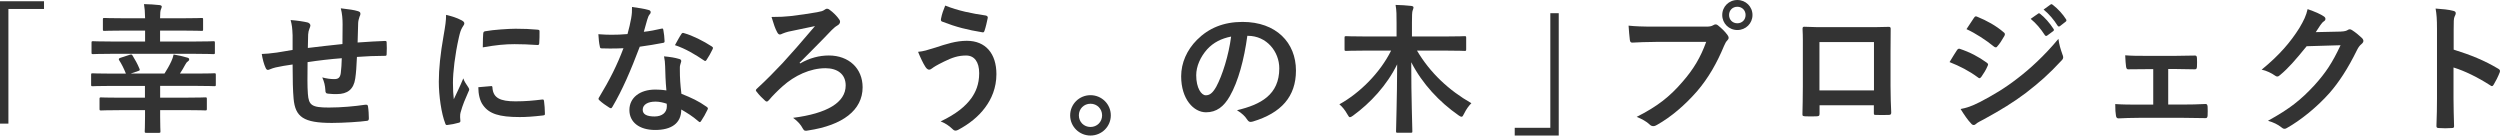
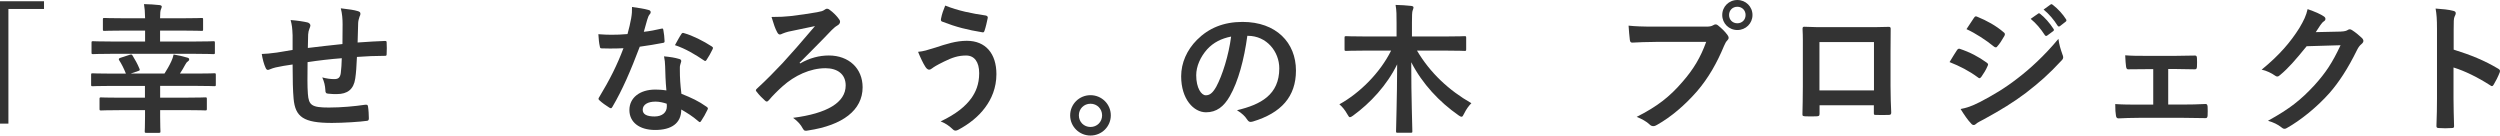
<svg xmlns="http://www.w3.org/2000/svg" id="_レイヤー_6" data-name="レイヤー 6" viewBox="0 0 677.68 36.74">
  <defs>
    <style>
      .cls-1 {
        fill: #333;
      }
    </style>
  </defs>
  <path class="cls-1" d="M11.93.34v2.09H2.28v31.08H0V.34h11.93Z" />
  <path class="cls-1" d="M32.57,29.86c-3.72,0-4.94.08-5.17.08-.38,0-.42-.04-.42-.46v-2.62c0-.42.04-.46.42-.46.23,0,1.44.08,5.17.08h6.72v-3.19h-9.38c-3.38,0-4.56.08-4.79.08-.38,0-.42-.04-.42-.42v-2.66c0-.38.04-.42.42-.42.23,0,1.41.08,4.79.08h4.22c-.57-1.44-1.18-2.62-1.82-3.61-.19-.3-.15-.49.27-.65l2.58-.84c.46-.15.57-.11.76.19.72,1.18,1.33,2.24,1.86,3.53.19.42.15.53-.34.68l-2.01.68h9.16c.65-1.03,1.29-2.09,1.86-3.34.27-.57.46-1.14.61-1.82,1.33.23,2.55.49,3.8.87.27.08.42.23.42.46s-.15.42-.38.57c-.27.15-.49.49-.72.91-.38.72-.87,1.56-1.41,2.36h4.52c3.38,0,4.56-.08,4.79-.08.38,0,.42.04.42.42v2.66c0,.38-.04.42-.42.42-.23,0-1.41-.08-4.79-.08h-9.88v3.19h7.07c3.69,0,4.9-.08,5.17-.08.38,0,.42.04.42.46v2.62c0,.42-.04.46-.42.46-.27,0-1.48-.08-5.17-.08h-7.07v1.79c0,2.58.08,3.76.08,3.95,0,.38-.04.42-.42.42h-3.38c-.42,0-.46-.04-.46-.42,0-.23.08-1.37.08-3.95v-1.79h-6.72ZM30.06,14.59c-3.42,0-4.6.08-4.83.08-.38,0-.42-.04-.42-.42v-2.66c0-.38.04-.42.42-.42.23,0,1.41.08,4.83.08h9.27v-2.96h-5.78c-3.72,0-5.05.08-5.24.08-.38,0-.42-.04-.42-.42v-2.66c0-.38.04-.42.42-.42.19,0,1.52.08,5.24.08h5.78c-.04-1.9-.11-2.7-.3-3.84,1.41.04,2.96.11,4.25.27.3.04.57.19.57.38,0,.27-.11.49-.23.76-.15.38-.23.99-.23,2.43h6.04c3.72,0,5.02-.08,5.24-.08.34,0,.38.04.38.42v2.66c0,.38-.04.42-.38.42-.23,0-1.52-.08-5.24-.08h-6.04v2.96h9.61c3.42,0,4.6-.08,4.83-.08.38,0,.42.04.42.42v2.66c0,.38-.04.42-.42.42-.23,0-1.41-.08-4.83-.08h-22.95Z" />
  <path class="cls-1" d="M79.31,9.46c-.08-1.94-.15-2.55-.53-4.03,1.9.15,3.61.42,4.56.65.42.08.8.46.8.8,0,.27-.11.53-.23.8-.23.57-.34,1.06-.38,1.67-.04.91-.04,2.36-.08,3.65,2.62-.34,6.65-.76,9.38-1.06.04-1.9.04-3.95.04-5.36s-.11-2.89-.49-4.33c2.32.27,3.65.46,4.6.76.53.15.72.34.72.72,0,.3-.15.61-.23.76-.19.61-.34,1.06-.38,1.71-.08,2.05-.11,3.53-.15,5.32,3.08-.23,5.36-.34,7.41-.42.3,0,.46.04.46.38.04,1.03.08,2.09,0,3.12,0,.49-.08.53-.49.53-2.51,0-5.05.11-7.56.3-.11,2.51-.23,4.37-.46,5.85-.42,2.96-2.13,4.22-4.98,4.22-.68,0-1.56,0-2.36-.11-.61-.04-.76-.3-.76-.99-.08-1.25-.3-2.2-.84-3.42,1.25.34,2.28.46,3.23.46,1.03,0,1.6-.3,1.79-1.63.15-1.18.23-2.55.27-4.03-3.04.23-6.34.61-9.27,1.06-.04,4.14-.08,6.42.08,8.59.23,3.12,1.06,3.72,5.7,3.72,3.38,0,7.03-.34,9.84-.76.57-.04.68.04.76.49.15.8.23,2.47.23,3.19,0,.46-.15.65-.49.68-1.75.27-6.46.57-9.54.57-7.67,0-9.92-1.6-10.37-6.57-.19-2.05-.27-5.24-.27-9.27-1.94.27-3.15.49-4.6.8-.42.11-1.03.27-1.71.57-.49.23-.76.08-.99-.42-.46-.95-.87-2.51-1.06-3.8.8,0,2.43-.15,4.07-.38,1.06-.15,2.89-.49,4.29-.72v-4.07Z" />
-   <path class="cls-1" d="M124.99,5.43c.65.34.87.57.87.91,0,.27-.08.38-.57,1.14-.38.68-.57,1.22-.91,2.7-1.06,4.71-1.6,9.38-1.6,12.27,0,1.86.08,3.12.23,4.45.8-1.75,1.48-3,2.58-5.66.3.95.8,1.56,1.33,2.39.11.19.27.42.27.57,0,.27-.08.42-.19.61-.87,1.98-1.6,3.61-2.17,5.74-.08.23-.11.65-.11,1.18,0,.46.08.76.08,1.06,0,.27-.15.42-.49.49-.95.27-2.01.49-3.12.61-.27.04-.42-.15-.49-.42-1.06-2.66-1.75-7.49-1.75-11.32,0-3.42.42-7.56,1.29-12.46.49-2.81.68-4.07.68-5.66,1.71.42,2.93.8,4.07,1.41ZM133.12,23.33c.3-.04.38.15.38.57.23,2.62,2.05,3.57,6.19,3.57,2.85,0,4.71-.19,7.26-.49.38-.04.46,0,.53.49.11.8.23,2.28.23,3.27,0,.46,0,.49-.65.57-2.58.3-4.41.42-6.19.42-5.62,0-8.25-.91-9.88-3.15-.95-1.22-1.33-3.15-1.33-4.94l3.46-.3ZM130.99,9.12c.04-.46.15-.57.53-.65,2.24-.42,6.5-.68,8.24-.68,2.28,0,4.03.08,5.62.23.8.04.87.11.87.49,0,1.14,0,2.17-.08,3.23-.04.34-.15.49-.49.46-2.28-.15-4.26-.23-6.19-.23-2.55,0-5.02.23-8.62.87.04-2.13.04-3.08.11-3.72Z" />
  <path class="cls-1" d="M179.24,7.79c.34-.11.49-.11.57.3.19.95.3,2.09.34,3.08,0,.34-.15.42-.46.46-2.05.42-3.91.68-6.27,1.03-2.43,6.42-4.67,11.66-7.41,16.3-.15.27-.27.38-.42.38-.11,0-.27-.08-.46-.19-.87-.53-1.98-1.33-2.62-1.94-.19-.15-.27-.27-.27-.42,0-.11.04-.27.19-.46,2.85-4.71,4.86-8.7,6.57-13.26-1.44.08-2.62.08-3.8.08-.84,0-1.14,0-2.09-.04-.38,0-.46-.11-.53-.61-.19-.72-.3-1.98-.38-3.23,1.56.11,2.43.15,3.53.15,1.48,0,2.62-.04,4.37-.19.46-1.6.72-2.89.99-4.26.23-1.33.23-1.9.23-3.08,1.63.23,3.27.46,4.45.8.38.08.61.3.61.57,0,.3-.11.49-.34.72-.23.3-.38.65-.61,1.41-.27.91-.57,2.09-.91,3.23,1.48-.15,3.23-.49,4.71-.84ZM180.3,17.97c-.04-1.03-.08-1.63-.3-2.7,1.86.19,2.85.34,4.14.72.34.08.53.27.53.61,0,.08-.08.34-.23.8-.15.46-.19.91-.15,1.56,0,2.24.11,3.88.42,6.46,2.74,1.1,4.6,1.94,6.84,3.53.38.27.42.42.23.8-.57,1.18-1.1,2.13-1.75,3.08-.11.19-.23.27-.34.27s-.23-.08-.38-.23c-1.67-1.44-3.08-2.28-4.64-3.19,0,3.8-2.74,5.55-7.07,5.55s-6.99-2.13-6.99-5.4,2.74-5.55,7.03-5.55c.72,0,1.79.04,3,.23-.23-2.43-.3-4.75-.34-6.54ZM177.6,27.55c-1.9,0-3.38.76-3.38,2.2,0,1.22,1.06,1.82,3.23,1.82,2.05,0,3.31-1.1,3.31-2.7,0-.34,0-.53-.04-.76-.91-.3-1.94-.57-3.12-.57ZM184.67,9.27c.23-.38.42-.42.8-.27,2.24.61,5.24,2.13,7.45,3.57.23.15.34.27.34.42,0,.11-.04.27-.15.46-.38.84-1.06,2.01-1.6,2.81-.11.19-.23.27-.34.27s-.19-.04-.34-.15c-2.24-1.52-4.98-3.19-7.87-4.14.65-1.14,1.22-2.28,1.71-2.96Z" />
  <path class="cls-1" d="M216.88,17.21c2.55-1.48,5.21-2.17,7.79-2.17,5.43,0,9.16,3.5,9.16,8.62,0,6.19-5.4,10.3-14.74,11.7-.76.15-1.1.19-1.48-.53-.57-1.06-1.25-1.86-2.62-2.89,9.19-1.18,14.25-4.14,14.25-8.78,0-3.12-2.32-4.67-5.47-4.67-4.18,0-8.4,2.01-11.59,4.86-1.25,1.1-2.81,2.66-3.72,3.76-.19.23-.42.42-.61.42-.15,0-.3-.08-.49-.27-.65-.57-1.56-1.48-2.2-2.32-.15-.19-.27-.34-.27-.46,0-.15.11-.3.3-.46,2.77-2.55,4.67-4.52,6.95-6.92,2.17-2.36,5.05-5.62,8.78-10.03-2.62.53-4.75.99-7.26,1.52-.53.15-1.03.3-1.48.49-.46.23-.61.27-.8.27-.27,0-.53-.23-.76-.72-.46-.8-.91-2.13-1.48-4.03,2.24,0,3.61-.08,5.02-.23,2.32-.27,5.28-.68,7.33-1.06,1.18-.23,1.52-.3,2.05-.68.19-.15.42-.27.68-.27.23,0,.46.11.68.3.95.68,1.9,1.63,2.55,2.55.19.23.27.46.27.68,0,.42-.3.8-.8,1.06-.65.38-1.06.84-1.48,1.22-2.96,3.12-5.7,5.81-8.7,8.85l.15.15Z" />
  <path class="cls-1" d="M253.38,12.96c3.19-1.06,5.81-1.9,8.7-1.9,5.09,0,8.02,3.46,8.02,9.04,0,3.72-1.33,6.76-3.08,9.08-1.79,2.43-4.33,4.45-7.33,6.04-.27.11-.46.19-.65.19-.34,0-.57-.15-.91-.49-.84-.8-1.86-1.52-3.15-2.01,4.18-1.98,6.76-4.1,8.36-6.34,1.1-1.56,2.09-3.65,2.09-6.73s-1.33-4.79-3.53-4.79-3.8.57-5.97,1.63c-2.24,1.1-2.77,1.48-3.23,1.82-.3.23-.53.38-.84.38-.49,0-.84-.49-1.06-.84-.53-.8-1.33-2.47-1.94-3.99,1.56-.15,2.47-.46,4.52-1.1ZM267.25,4.22c.42.08.57.38.49.68-.15.8-.57,2.62-.84,3.34-.11.38-.23.57-.53.53-4.14-.68-7.11-1.41-11.02-2.93-.19-.08-.38-.27-.27-.76.27-1.41.68-2.43,1.14-3.57,3.53,1.41,7.1,2.13,11.02,2.7Z" />
  <path class="cls-1" d="M301.11,31.27c0,3.04-2.47,5.47-5.51,5.47s-5.51-2.43-5.51-5.47,2.47-5.47,5.51-5.47,5.51,2.43,5.51,5.47ZM292.45,31.27c0,1.79,1.37,3.15,3.15,3.15s3.15-1.37,3.15-3.15-1.37-3.15-3.15-3.15-3.15,1.37-3.15,3.15Z" />
  <path class="cls-1" d="M338.12,9.69c-.87,6.46-2.47,12.39-4.75,16.38-1.63,2.85-3.61,4.37-6.46,4.37-3.34,0-6.73-3.57-6.73-9.76,0-3.65,1.56-7.14,4.29-9.88,3.19-3.19,7.22-4.86,12.35-4.86,9.12,0,14.48,5.62,14.48,13.18,0,7.07-3.99,11.51-11.7,13.83-.8.23-1.14.08-1.63-.68-.42-.65-1.21-1.52-2.66-2.39,6.42-1.52,11.47-4.18,11.47-11.36,0-4.52-3.42-8.81-8.51-8.81h-.15ZM327.22,13.37c-1.82,2.05-2.96,4.6-2.96,7.03,0,3.5,1.41,5.43,2.58,5.43.99,0,1.82-.49,2.85-2.32,1.67-3.08,3.38-8.55,4.03-13.6-2.66.53-4.79,1.6-6.5,3.46Z" />
  <path class="cls-1" d="M369.79,13.72c-3.46,0-4.64.08-4.86.08-.42,0-.46-.04-.46-.46v-3.08c0-.42.04-.46.46-.46.23,0,1.41.08,4.86.08h8.78v-3.61c0-2.13,0-3.46-.27-4.94,1.44.04,2.92.11,4.25.27.34.04.61.19.61.38,0,.34-.19.68-.27.99-.11.42-.15,1.25-.15,3.19v3.72h9.42c3.46,0,4.64-.08,4.86-.08.38,0,.42.04.42.46v3.08c0,.42-.04.46-.42.46-.23,0-1.41-.08-4.86-.08h-8.05c3.53,6,8.66,10.79,14.74,14.25-.68.68-1.37,1.6-1.94,2.77-.3.61-.46.91-.72.91-.19,0-.42-.11-.8-.38-5.24-3.65-9.84-8.55-12.84-14.4,0,9.95.3,17.25.3,18.73,0,.34-.04.38-.46.38h-3.5c-.42,0-.46-.04-.46-.38,0-1.44.27-8.43.3-18.16-2.77,5.66-7.26,10.49-11.97,13.91-.42.3-.65.42-.84.42-.23,0-.38-.27-.72-.84-.61-1.1-1.33-1.98-2.13-2.66,5.51-3.04,11.02-8.51,14.02-14.55h-7.33Z" />
-   <path class="cls-1" d="M410.6,36.74v-2.09h9.65V3.57h2.28v33.17h-11.93Z" />
  <path class="cls-1" d="M448.79,11.36c-2.47,0-4.63.11-6.27.19-.49.04-.65-.23-.72-.76-.11-.76-.27-2.74-.34-3.84,1.71.19,3.72.27,7.29.27h13.56c1.14,0,1.56-.08,2.09-.38.23-.15.46-.23.65-.23.23,0,.46.08.65.27.99.8,1.94,1.71,2.58,2.62.19.27.3.49.3.76,0,.23-.11.46-.38.72-.34.34-.53.72-.87,1.48-1.86,4.48-4.18,8.66-7.37,12.35-3.27,3.72-6.95,6.88-10.79,9.04-.34.23-.68.34-1.03.34-.3,0-.65-.11-.95-.42-.87-.84-2.13-1.52-3.53-2.09,5.55-2.81,8.93-5.43,12.42-9.5,2.96-3.38,4.9-6.61,6.42-10.83h-13.72ZM475.05,4.07c0,2.28-1.82,4.07-4.1,4.07s-4.1-1.79-4.1-4.07,1.82-4.07,4.1-4.07,4.1,1.79,4.1,4.07ZM468.7,4.07c0,1.29.95,2.24,2.24,2.24s2.24-.95,2.24-2.24-.95-2.24-2.24-2.24-2.24.95-2.24,2.24Z" />
  <path class="cls-1" d="M493.23,28.53v2.24c0,.65-.15.72-.84.76-.95.04-2.05.04-3,0-.65-.04-.84-.11-.8-.57.04-1.98.11-4.67.11-7.56v-9.31c0-2.05.04-4.1-.08-6.31,0-.38.15-.53.42-.53,2.01.11,4.25.11,6.8.11h9.04c2.47,0,5.36,0,7.14-.08.42,0,.53.19.49.76,0,1.86-.04,3.91-.04,6.16v9.08c0,3.31.11,5.17.19,7.22,0,.53-.19.65-.72.65-1.14.04-2.36.04-3.5,0-.46,0-.49-.08-.49-.61v-2.01h-14.74ZM507.98,11.4h-14.78v13.11h14.78v-13.11Z" />
  <path class="cls-1" d="M530.48,13.6c.19-.27.38-.46.72-.38,2.85.95,5.13,2.17,7.29,3.72.27.19.42.34.42.57,0,.11-.08.27-.15.42-.42,1.03-1.06,2.01-1.67,2.89-.19.23-.34.38-.49.38s-.27-.08-.46-.23c-2.43-1.79-4.9-3.04-7.67-4.14.95-1.52,1.56-2.62,2.01-3.23ZM536.63,27.7c3.61-1.9,6.72-3.69,10.41-6.57,3.04-2.32,7.1-5.96,10.94-10.6.23,1.67.53,2.62,1.1,4.26.11.27.19.49.19.72,0,.3-.11.57-.42.87-3.53,3.8-5.93,5.89-9.65,8.78-3.31,2.51-6.84,4.67-11.36,7.14-.91.49-1.82.91-2.2,1.29-.23.23-.42.3-.61.3-.27,0-.53-.15-.76-.46-.8-.8-1.82-2.28-2.81-3.88,1.6-.3,2.93-.72,5.17-1.86ZM535.08,4.86c.27-.46.49-.53.95-.3,2.43.99,5.05,2.39,7.14,4.22.23.15.3.34.3.49s-.04.3-.15.49c-.53.95-1.29,2.17-1.94,2.85-.11.19-.27.23-.38.23-.19,0-.38-.11-.57-.27-1.98-1.63-4.94-3.57-7.37-4.67.65-.99,1.37-2.05,2.01-3.04ZM552.48,3.69c.19-.15.34-.11.57.08,1.18.91,2.55,2.43,3.61,4.07.15.23.15.42-.11.61l-1.6,1.18c-.27.19-.46.15-.65-.11-1.14-1.75-2.36-3.19-3.84-4.41l2.01-1.41ZM555.86,1.22c.23-.15.34-.11.57.08,1.41,1.06,2.77,2.58,3.61,3.91.15.23.19.46-.11.68l-1.52,1.18c-.3.23-.49.11-.65-.11-1.03-1.63-2.24-3.08-3.8-4.37l1.9-1.37Z" />
  <path class="cls-1" d="M587.74,28.34h4.03c1.94,0,4.06-.04,6.12-.15.34,0,.49.23.53.72.04.8.04,1.63,0,2.43-.04.49-.19.72-.65.68-1.98,0-4.22-.08-5.97-.08h-11.93c-2.28,0-3.99.08-5.58.15-.46,0-.65-.23-.72-.8-.11-.61-.19-1.52-.19-3.08,2.2.15,4.07.15,6.5.15h3.8v-9.61h-2.09c-1.56,0-2.93,0-4.67.04-.34.04-.53-.19-.61-.76-.11-.65-.15-1.67-.23-3.04,1.63.15,3.65.15,5.28.15h8.43c1.71,0,3.46-.08,5.13-.08.46-.04.57.19.61.65.04.76.04,1.6,0,2.36-.04.61-.19.76-.76.72-1.48,0-3.38-.08-4.94-.08h-2.09v9.61Z" />
  <path class="cls-1" d="M634.58,8.55c.99-.04,1.48-.19,1.9-.46.15-.11.3-.15.49-.15s.38.08.61.23c.95.61,1.82,1.33,2.58,2.05.34.3.49.61.49.87,0,.3-.19.57-.46.8-.53.42-.91.95-1.25,1.63-2.54,5.17-4.98,8.85-7.52,11.74-3.27,3.69-7.79,7.37-11.55,9.46-.23.15-.42.19-.61.19-.3,0-.57-.15-.87-.42-.95-.76-2.13-1.33-3.61-1.75,5.93-3.27,8.93-5.66,12.65-9.69,3-3.34,4.75-5.93,7.03-10.79l-9.19.27c-3.12,3.84-5.02,6-7.18,7.79-.27.27-.53.42-.8.42-.19,0-.38-.08-.57-.23-.95-.68-2.36-1.37-3.65-1.63,4.94-4.03,7.87-7.56,10.22-11.28,1.25-2.13,1.82-3.31,2.24-5.13,2.17.76,3.61,1.41,4.45,2.01.27.19.38.42.38.65s-.11.46-.42.65c-.38.23-.65.65-.95,1.03-.42.65-.8,1.22-1.25,1.9l6.84-.15Z" />
  <path class="cls-1" d="M665.11,13.45c4.64,1.44,8.32,2.93,12.08,5.17.42.23.61.49.42.99-.49,1.25-1.1,2.43-1.63,3.31-.15.27-.3.42-.49.42-.11,0-.27-.04-.42-.19-3.5-2.24-6.92-3.91-9.99-4.86v8.4c0,2.47.08,4.71.15,7.45.04.46-.15.57-.68.57-1.1.08-2.28.08-3.38,0-.53,0-.72-.11-.72-.57.11-2.81.15-5.05.15-7.48V7.94c0-2.85-.11-4.1-.38-5.62,1.75.11,3.65.3,4.75.61.53.11.72.34.72.65,0,.23-.11.53-.3.87-.27.49-.27,1.44-.27,3.57v5.43Z" />
</svg>